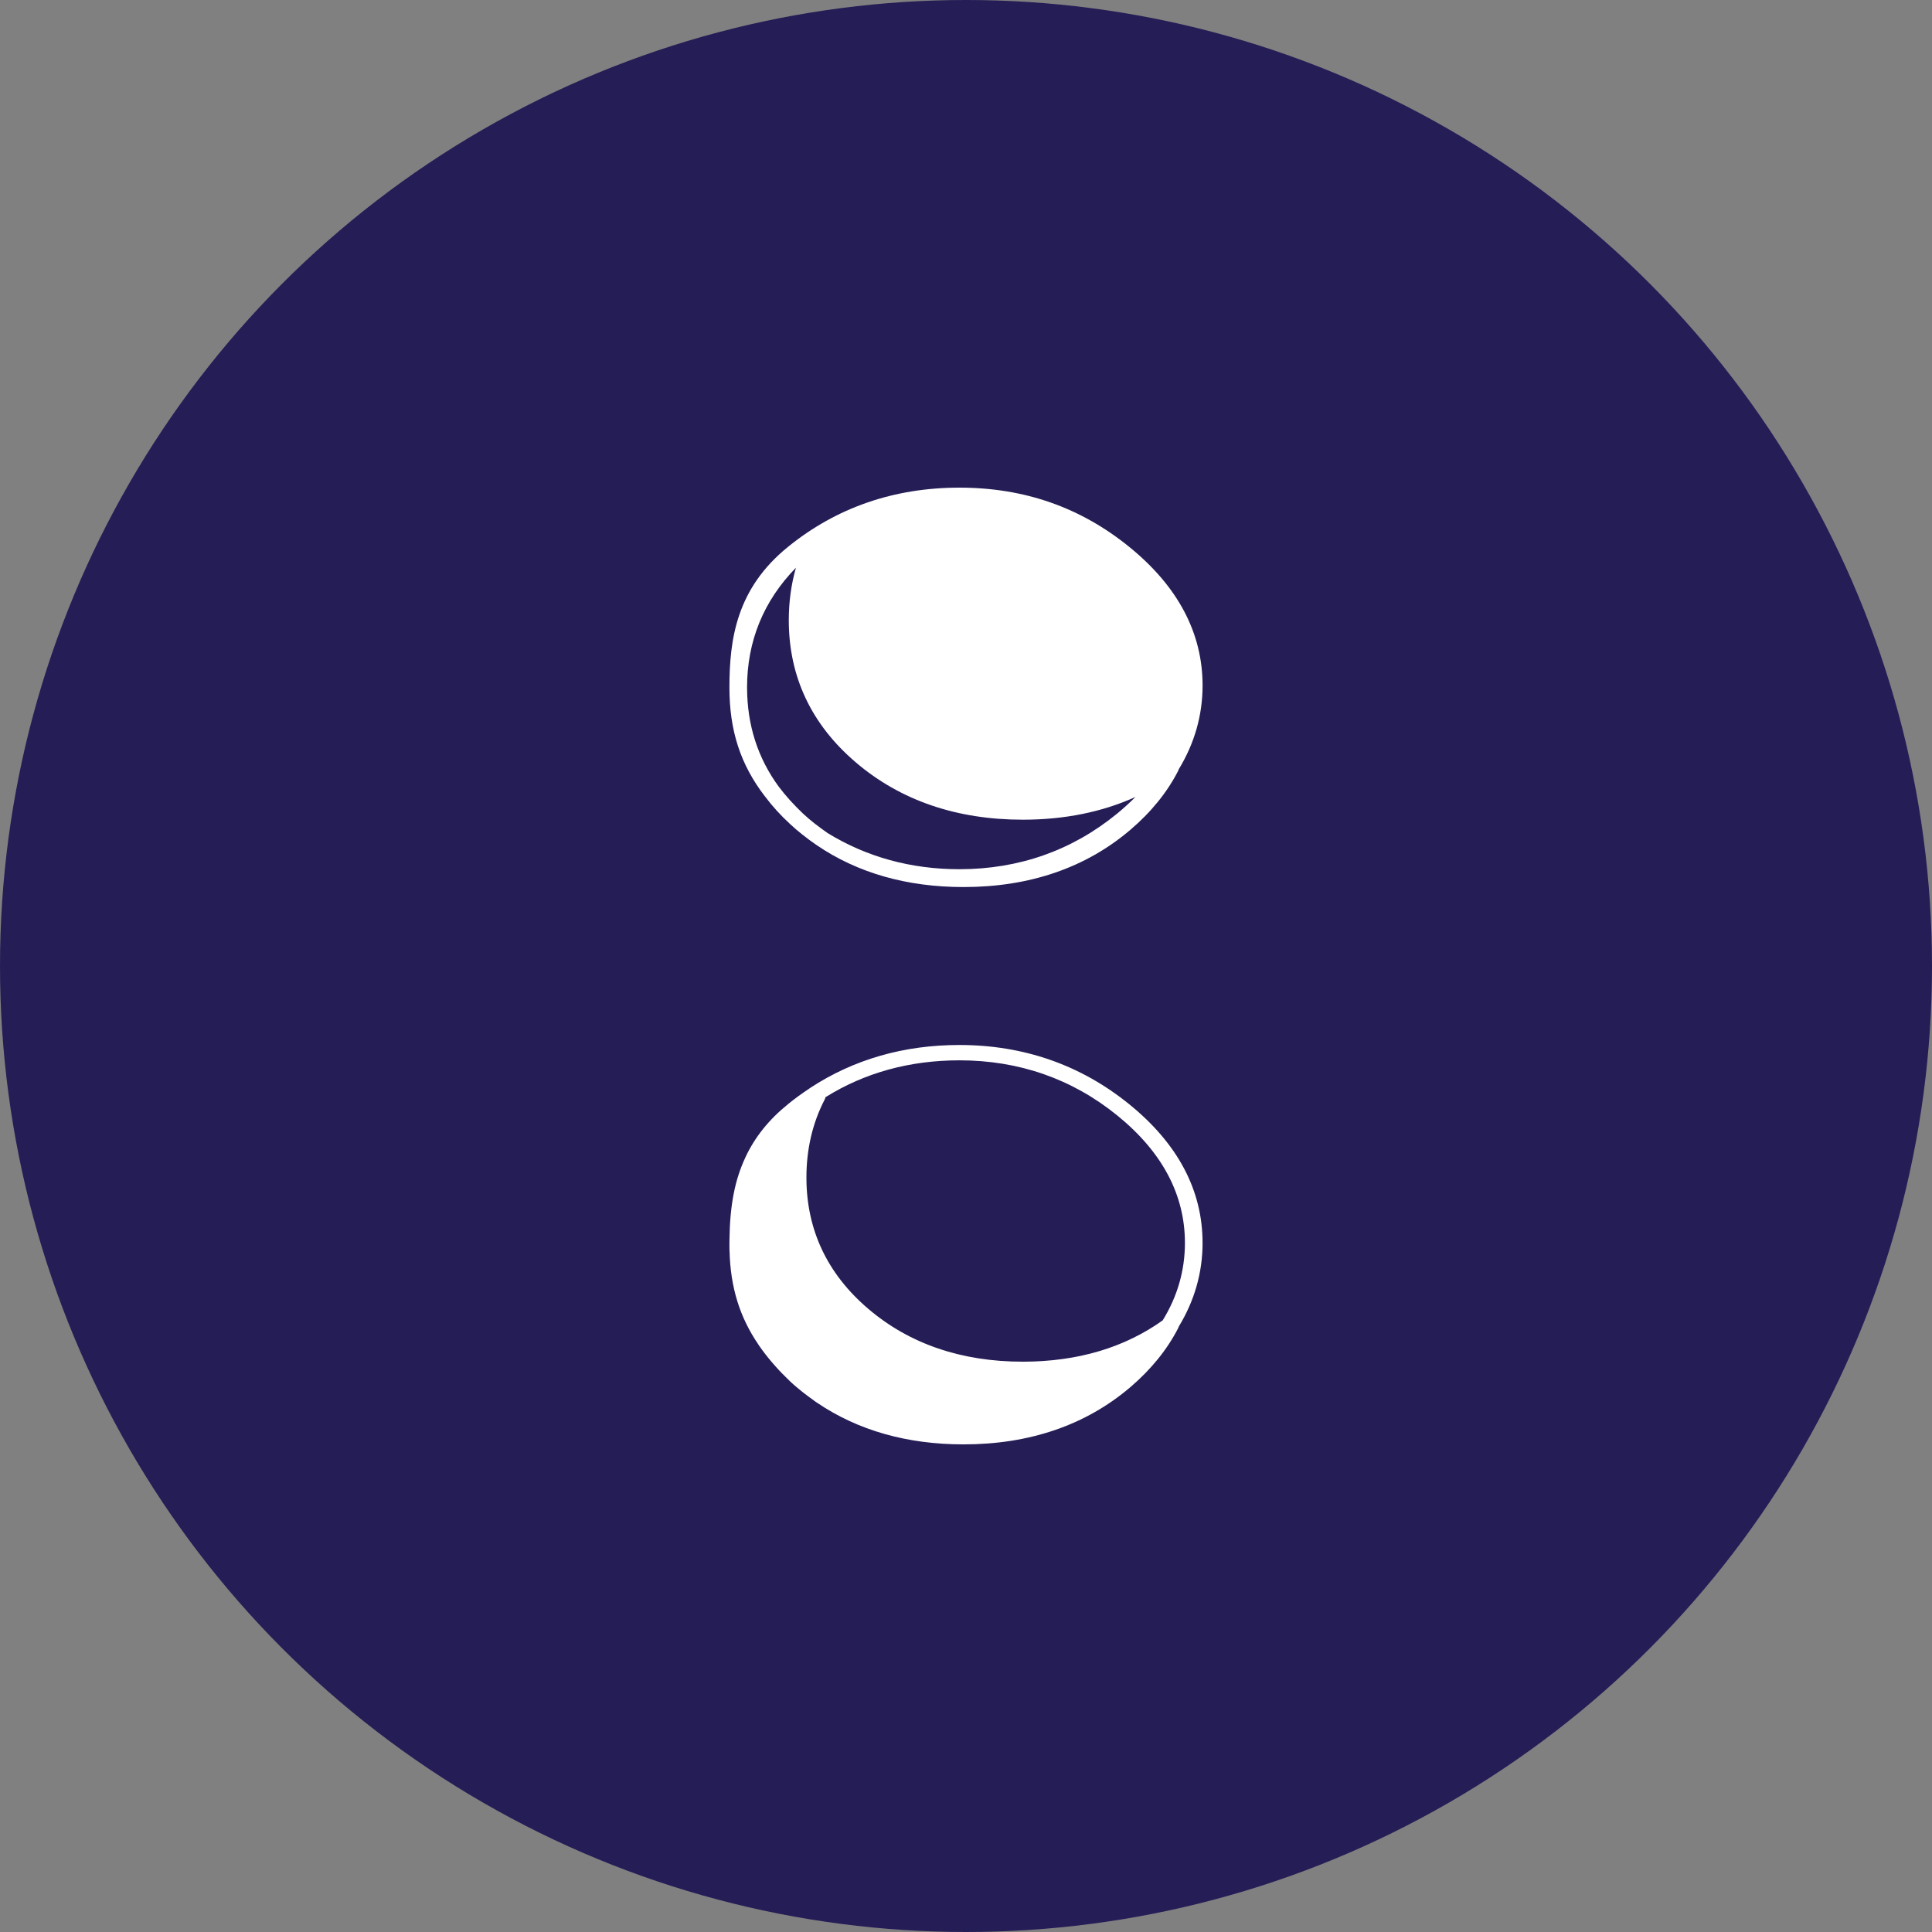
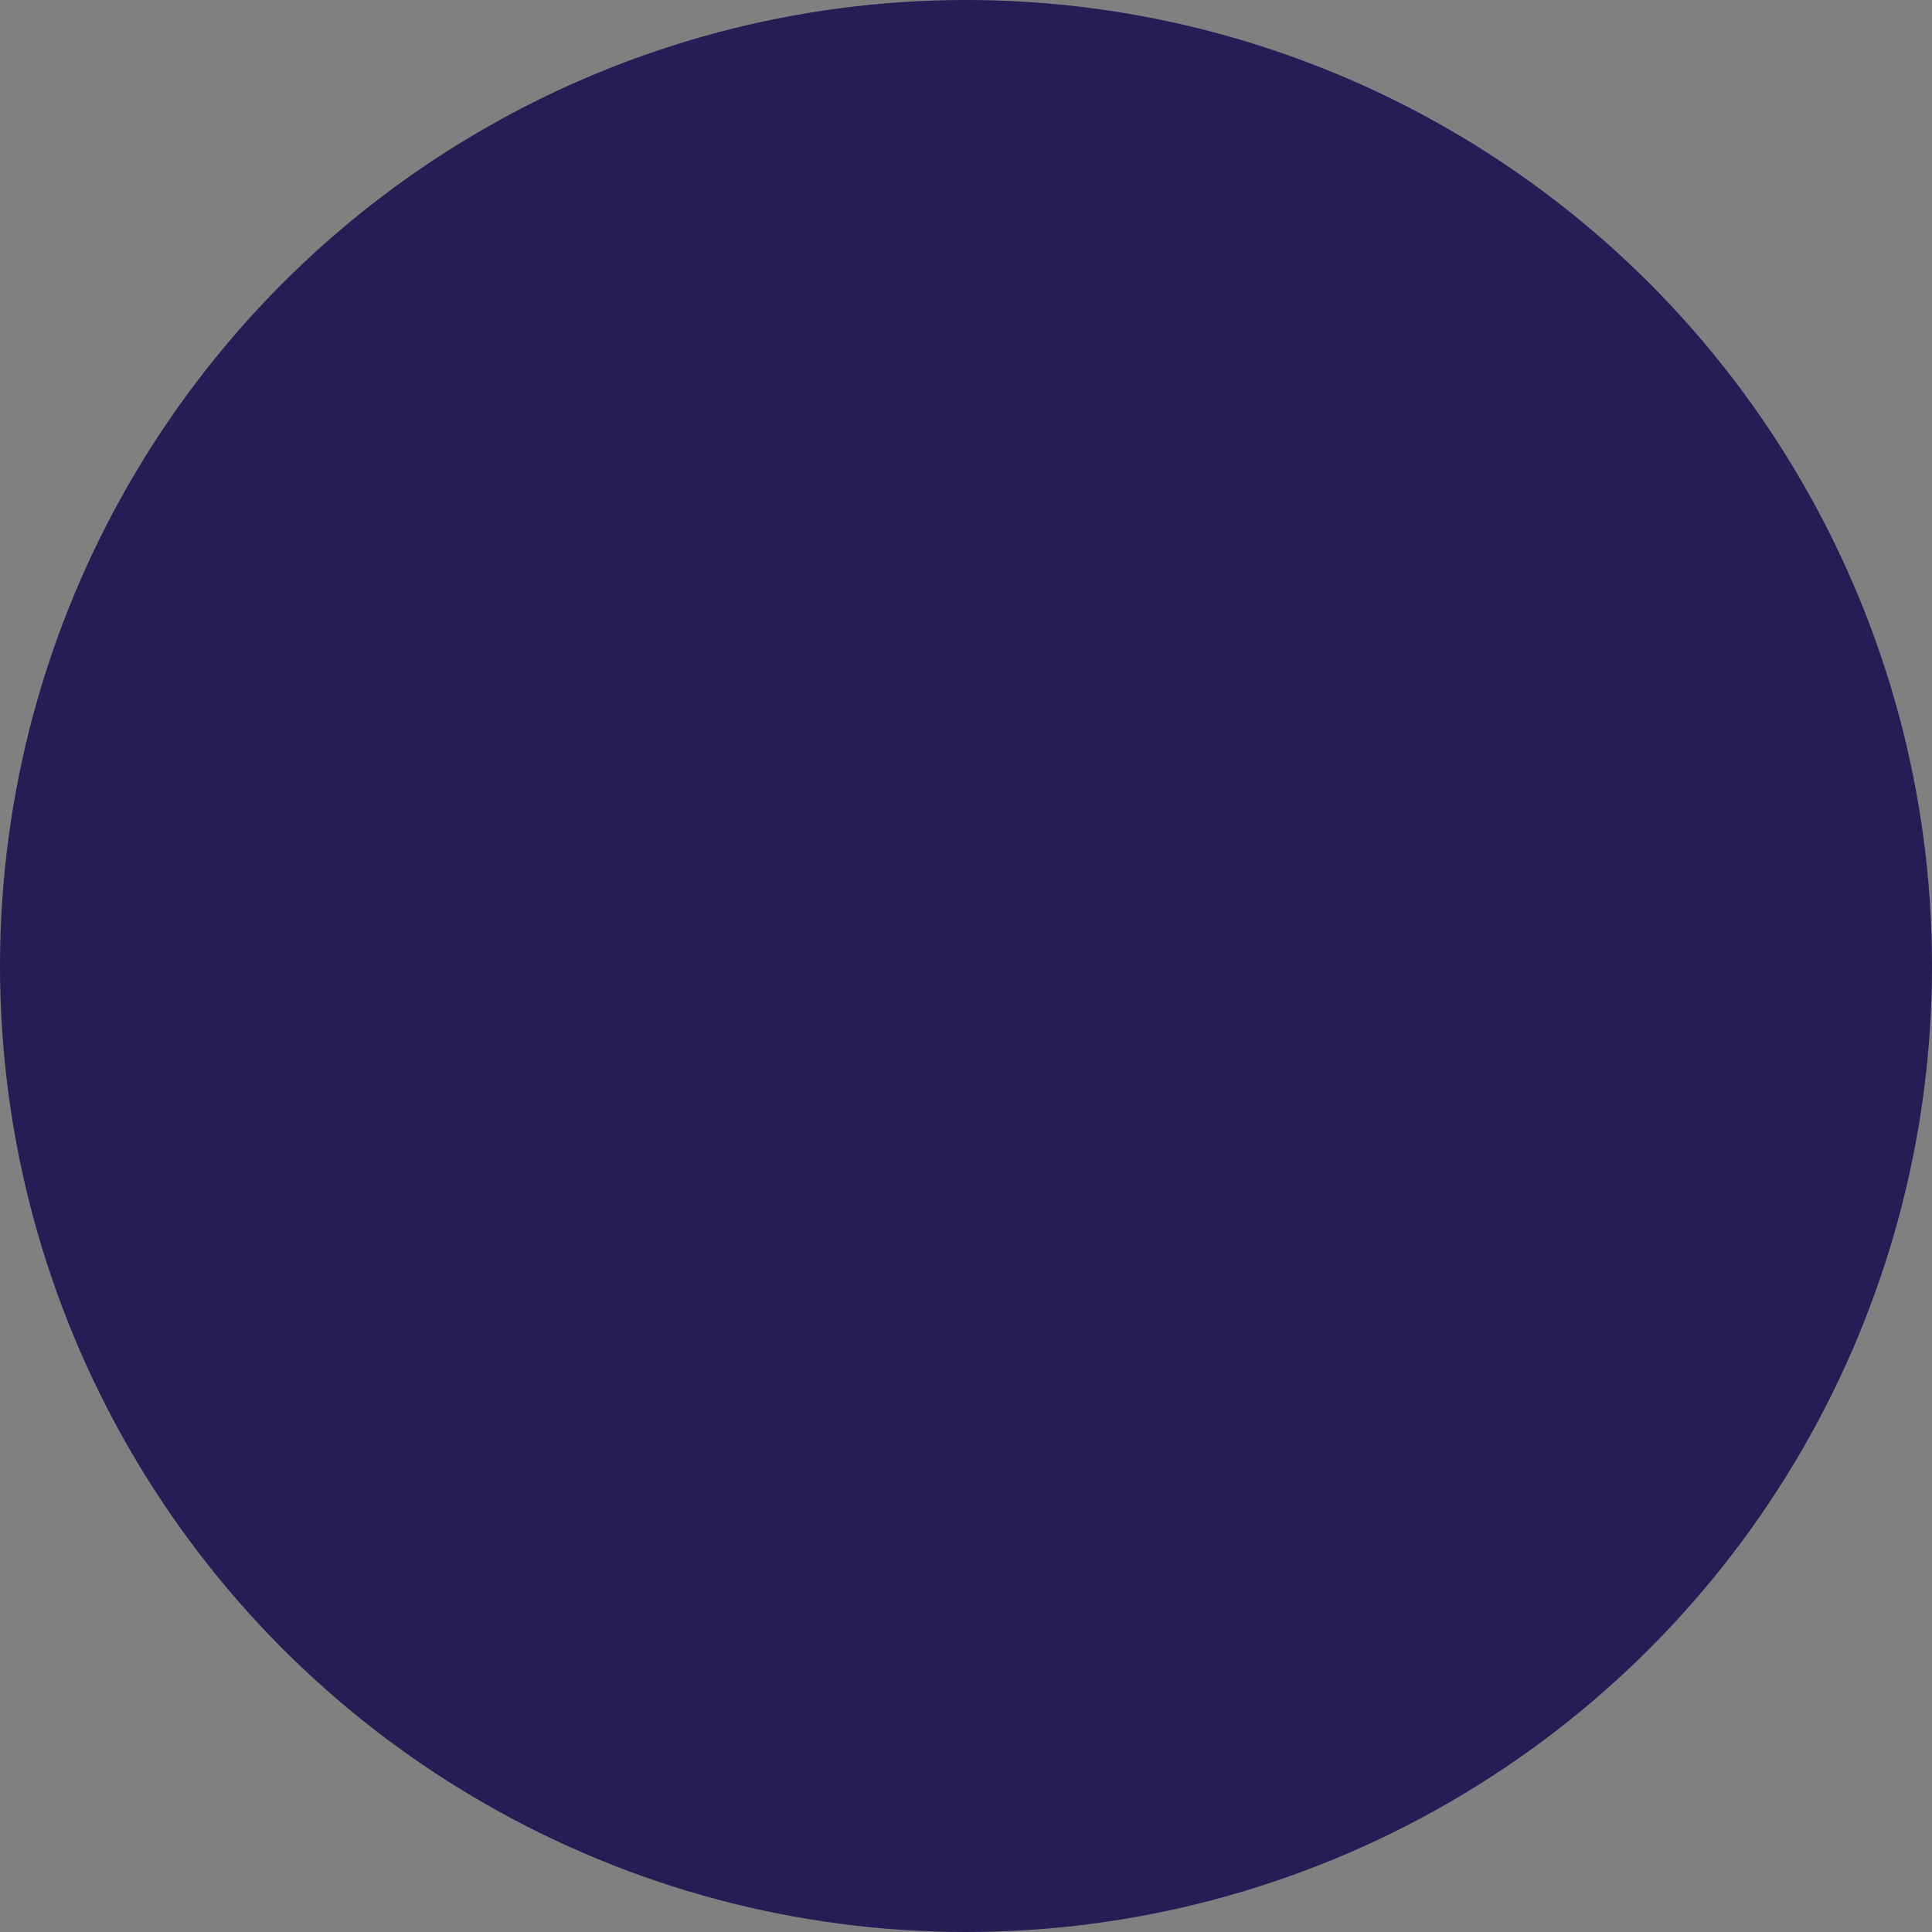
<svg xmlns="http://www.w3.org/2000/svg" width="824" height="824" viewBox="0 0 824 824">
  <rect x="0" y="0" width="824" height="824" fill="#808080" stroke="none" />
  <defs>
    <style> .cls-1 { fill: #fff; } .cls-2 { fill: #251d56; } </style>
  </defs>
  <g id="_лой_1" data-name="Слой 1" />
  <g id="_лой_2" data-name="Слой 2">
    <g id="_лой_1-2" data-name="Слой 1">
      <circle class="cls-2" cx="412" cy="412" r="412" />
-       <path class="cls-1" d="M326.2,339.6c-10.48-13.64-15.1-28.17-15.1-46.37,0-20.65,3.02-42.2,24.96-59.97,20.65-16.77,45.26-25.28,73.12-25.28s51.78,8.5,72.46,25.28c20.74,16.82,31.26,36.7,31.26,59.1,0,12.7-3.44,24.71-10.16,35.74-.05,.21-.13,.42-.23,.63-4.7,9.18-11.57,17.66-20.42,25.2-19,16.19-42.95,24.4-71.16,24.4-24.12,0-45.16-6-62.53-17.82,0,0,0-.01-.01-.01-.01-.01-.03-.01-.04-.02-2.1-1.43-4.18-2.96-6.19-4.58-1.74-1.36-3.48-2.83-5.17-4.43-4.07-3.74-7.66-7.7-10.77-11.86Zm186.7,190.46c0,12.7-3.44,24.71-10.16,35.74-.05,.21-.12,.42-.23,.62-4.71,9.18-11.58,17.66-20.42,25.21-19,16.19-42.95,24.4-71.16,24.4-24.06,0-45.05-5.97-62.41-17.74-.05-.03-.1-.06-.14-.09-.56-.37-1.12-.76-1.66-1.19-1.27-.92-2.7-1.95-4.12-3.06-.27-.19-.65-.49-1.02-.82-.53-.42-1.2-.96-1.84-1.52l-1.36-1.17c-.52-.48-.99-.9-1.43-1.31-4.66-4.44-8.54-8.82-11.89-13.38-.28-.36-.57-.77-.84-1.18-.17-.21-.32-.43-.45-.63-.09-.14-.16-.26-.24-.37-.01-.02-.02-.03-.03-.06,0,0-.02-.02-.02-.02-8-11.73-11.91-24.37-12.32-39.74,0-.1-.01-.19-.02-.29-.01-.09-.02-.18-.02-.27-.02-.75-.02-1.49-.02-2.25,0-.7,0-1.4,.02-2.09v-.16h0c.18-14.63,2.28-25.43,6.79-35.05,0,0,0-.01,0-.02,.01-.02,.02-.05,.03-.07,4.04-8.6,9.96-16,18.11-22.59,.56-.46,1.13-.91,1.7-1.36,.11-.1,.23-.2,.35-.28,1.66-1.28,3.18-2.39,4.63-3.39l.23-.15c.79-.57,1.59-1.11,2.38-1.63h0c.07-.05,.13-.1,.21-.15,18.52-12.15,39.92-18.31,63.62-18.31,27.41,0,51.78,8.5,72.46,25.28,20.74,16.81,31.26,36.7,31.26,59.1Zm-194.27-236.83c0,15.93,4.55,30.11,13.57,42.37,2.91,3.85,6.32,7.62,10.27,11.38,.84,.77,1.69,1.53,2.57,2.28,.76,.64,1.52,1.27,2.3,1.89,1.86,1.45,3.74,2.8,5.59,4.12,16.67,10.25,35.6,15.45,56.25,15.45,25.43,0,48.08-7.99,67.32-23.75,2.79-2.3,5.38-4.66,7.77-7.06-14.2,6.43-30.27,9.69-48.03,9.69-28.23,0-52.17-8.2-71.16-24.38-19.02-16.19-28.66-36.61-28.66-60.7,0-7.83,1.02-15.32,3.05-22.39-13.84,14.18-20.85,31.34-20.85,51.1Zm186.74,236.83c0-20.51-9.71-38.79-28.86-54.32-19.23-15.6-41.89-23.51-67.33-23.51-21.19,0-40.39,5.29-57.12,15.73-.05,.32-.15,.64-.31,.95-5.18,9.96-7.81,21.17-7.81,33.31,0,22.26,8.89,41.11,26.41,56.02,17.53,14.94,39.7,22.52,65.9,22.52,1.46,0,2.9-.02,4.33-.07,.48-.02,.95-.05,1.43-.07,.94-.05,1.89-.08,2.82-.15,.58-.03,1.15-.09,1.72-.14,.82-.07,1.65-.13,2.47-.21,.59-.06,1.18-.14,1.77-.21,.78-.09,1.57-.17,2.33-.28,.61-.09,1.22-.19,1.82-.28,.74-.12,1.48-.22,2.21-.35,.62-.11,1.24-.24,1.86-.35,.7-.14,1.4-.27,2.09-.41,.62-.13,1.24-.29,1.86-.44,.67-.16,1.34-.3,2.01-.47,.61-.16,1.22-.34,1.83-.5,.66-.18,1.32-.35,1.97-.55,.6-.18,1.19-.38,1.78-.56,.64-.2,1.29-.4,1.93-.62,.59-.2,1.17-.42,1.75-.63,.63-.23,1.26-.45,1.88-.69,.59-.23,1.15-.47,1.73-.71,.61-.25,1.22-.49,1.82-.75,.57-.24,1.13-.52,1.7-.78,.59-.27,1.18-.53,1.76-.82,.56-.27,1.11-.56,1.66-.85,.57-.29,1.16-.58,1.72-.89,.55-.3,1.08-.61,1.62-.91,.56-.32,1.13-.63,1.68-.96,.53-.32,1.06-.66,1.58-.98,.55-.34,1.1-.68,1.64-1.03,.52-.34,1.04-.7,1.55-1.06,.44-.3,.89-.6,1.32-.91,6.29-10.18,9.49-21.3,9.48-33.07Z" />
    </g>
  </g>
</svg>